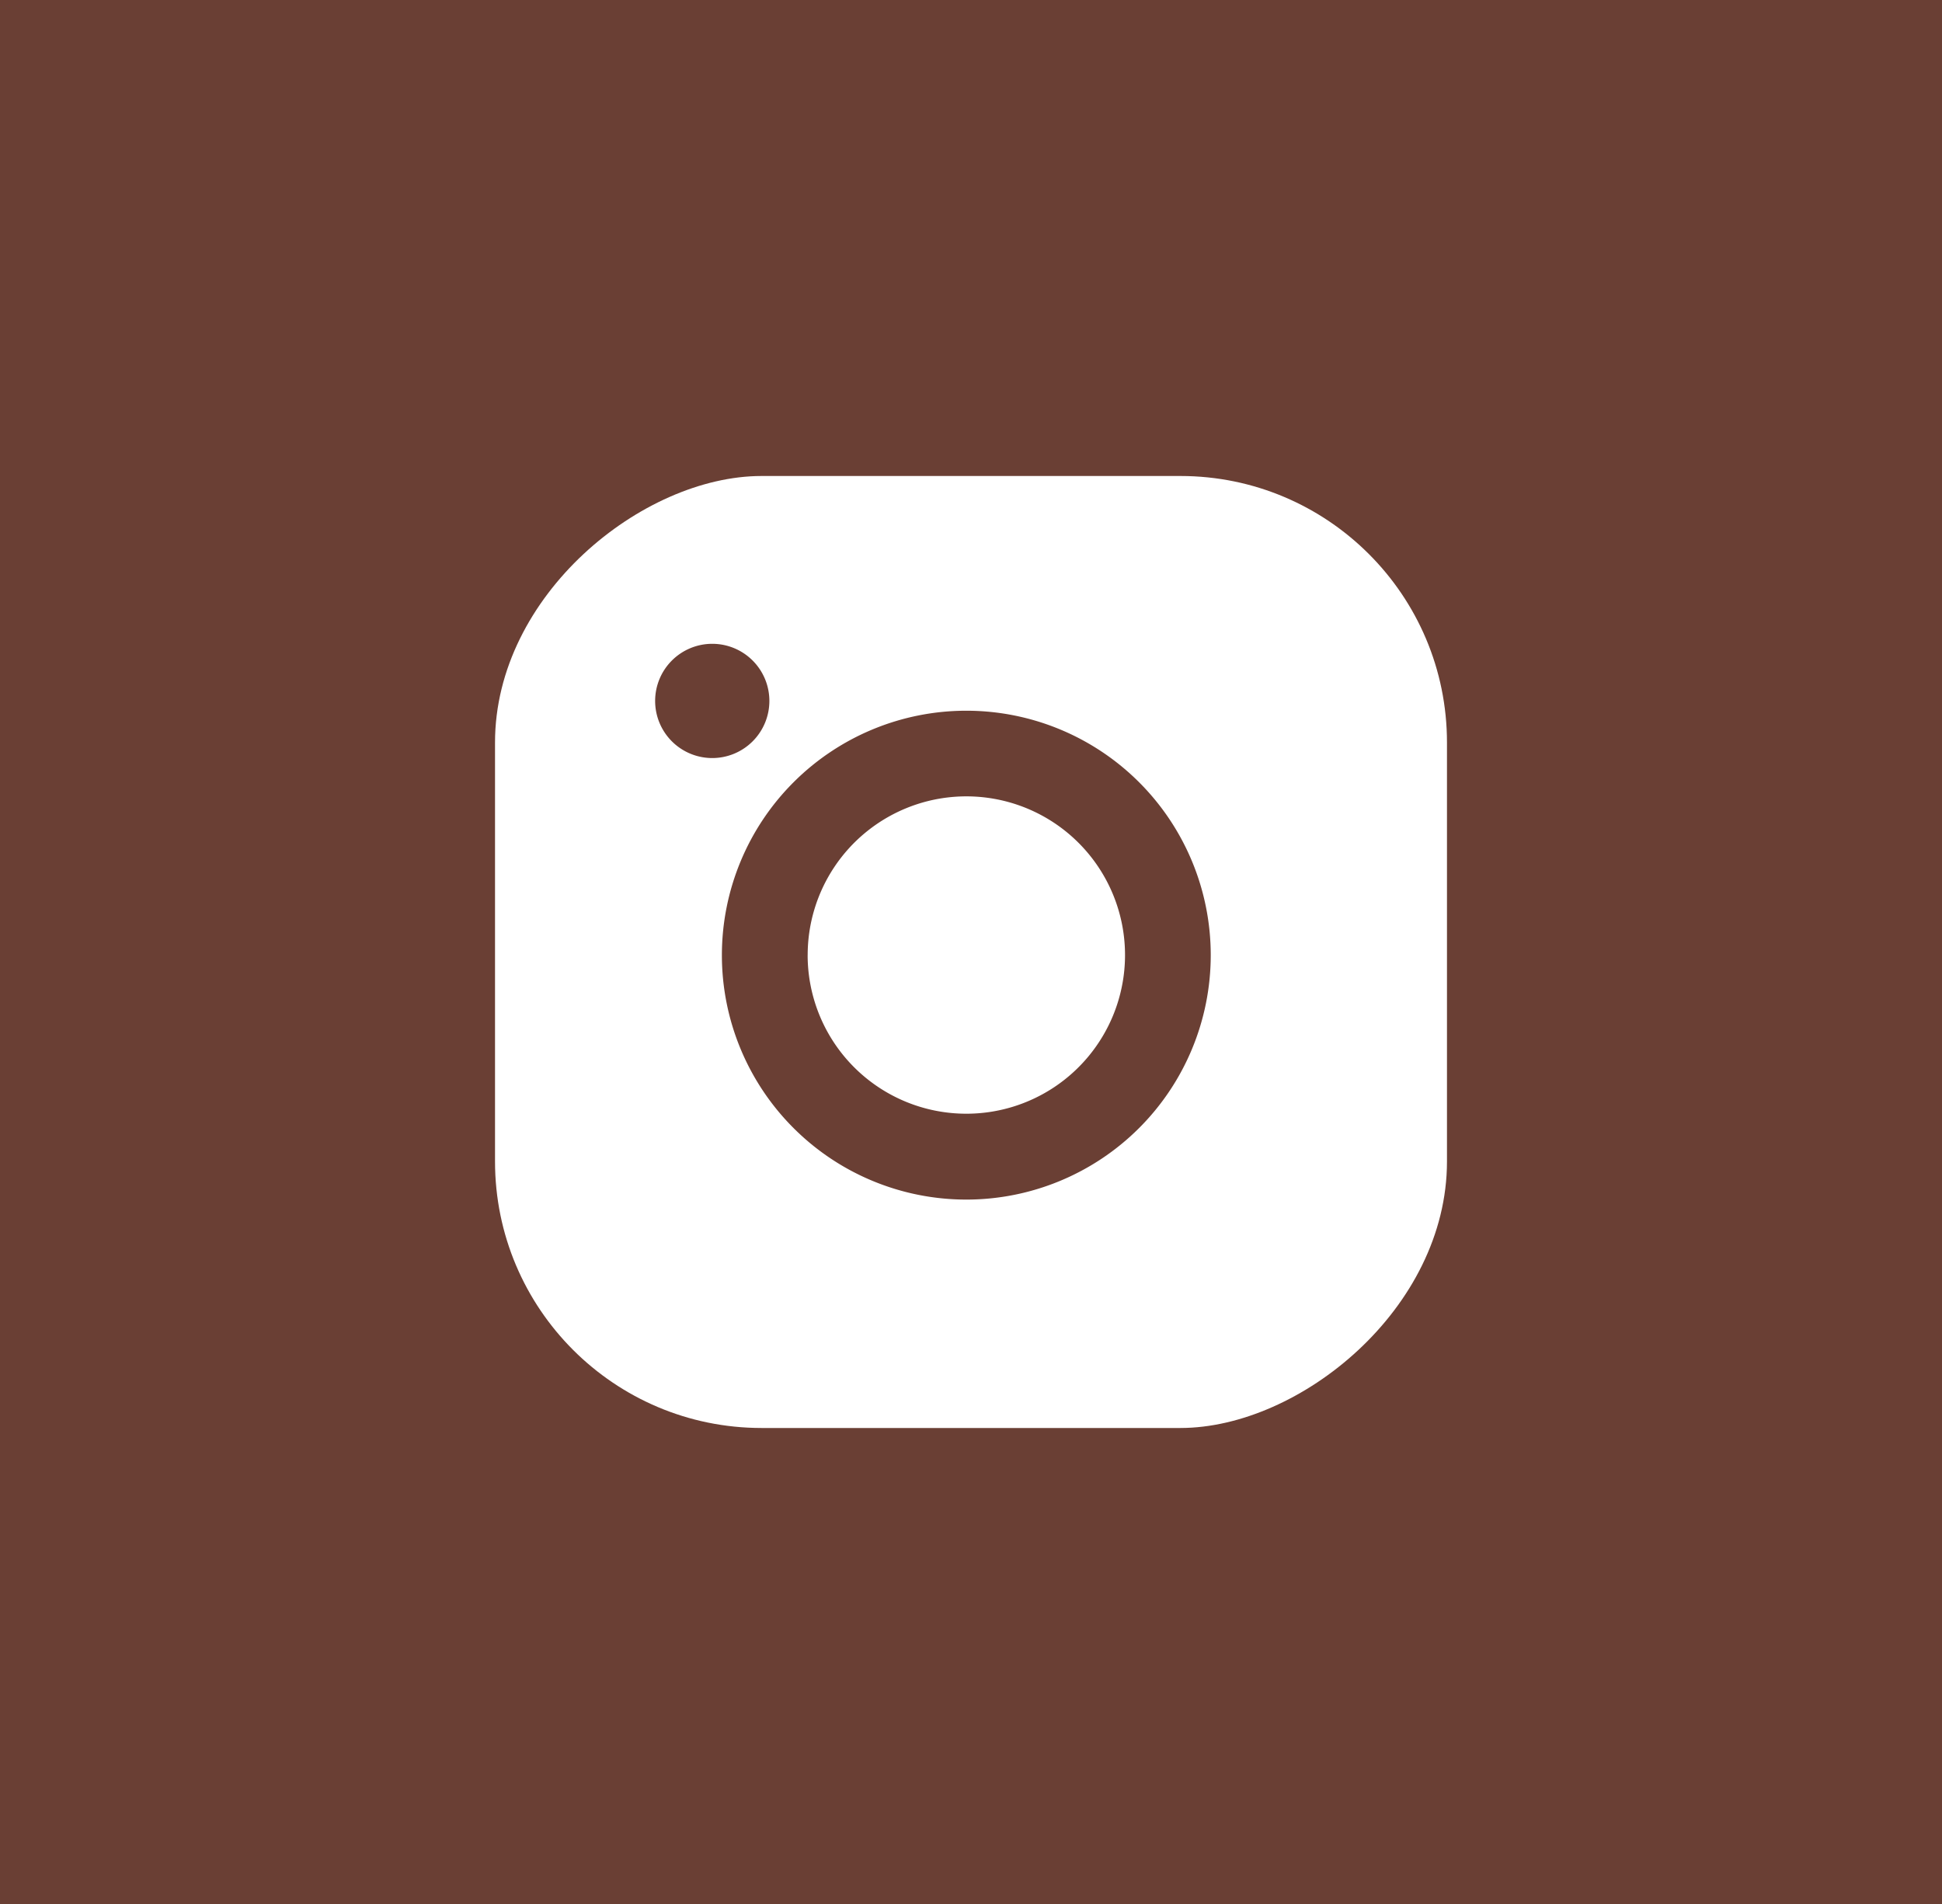
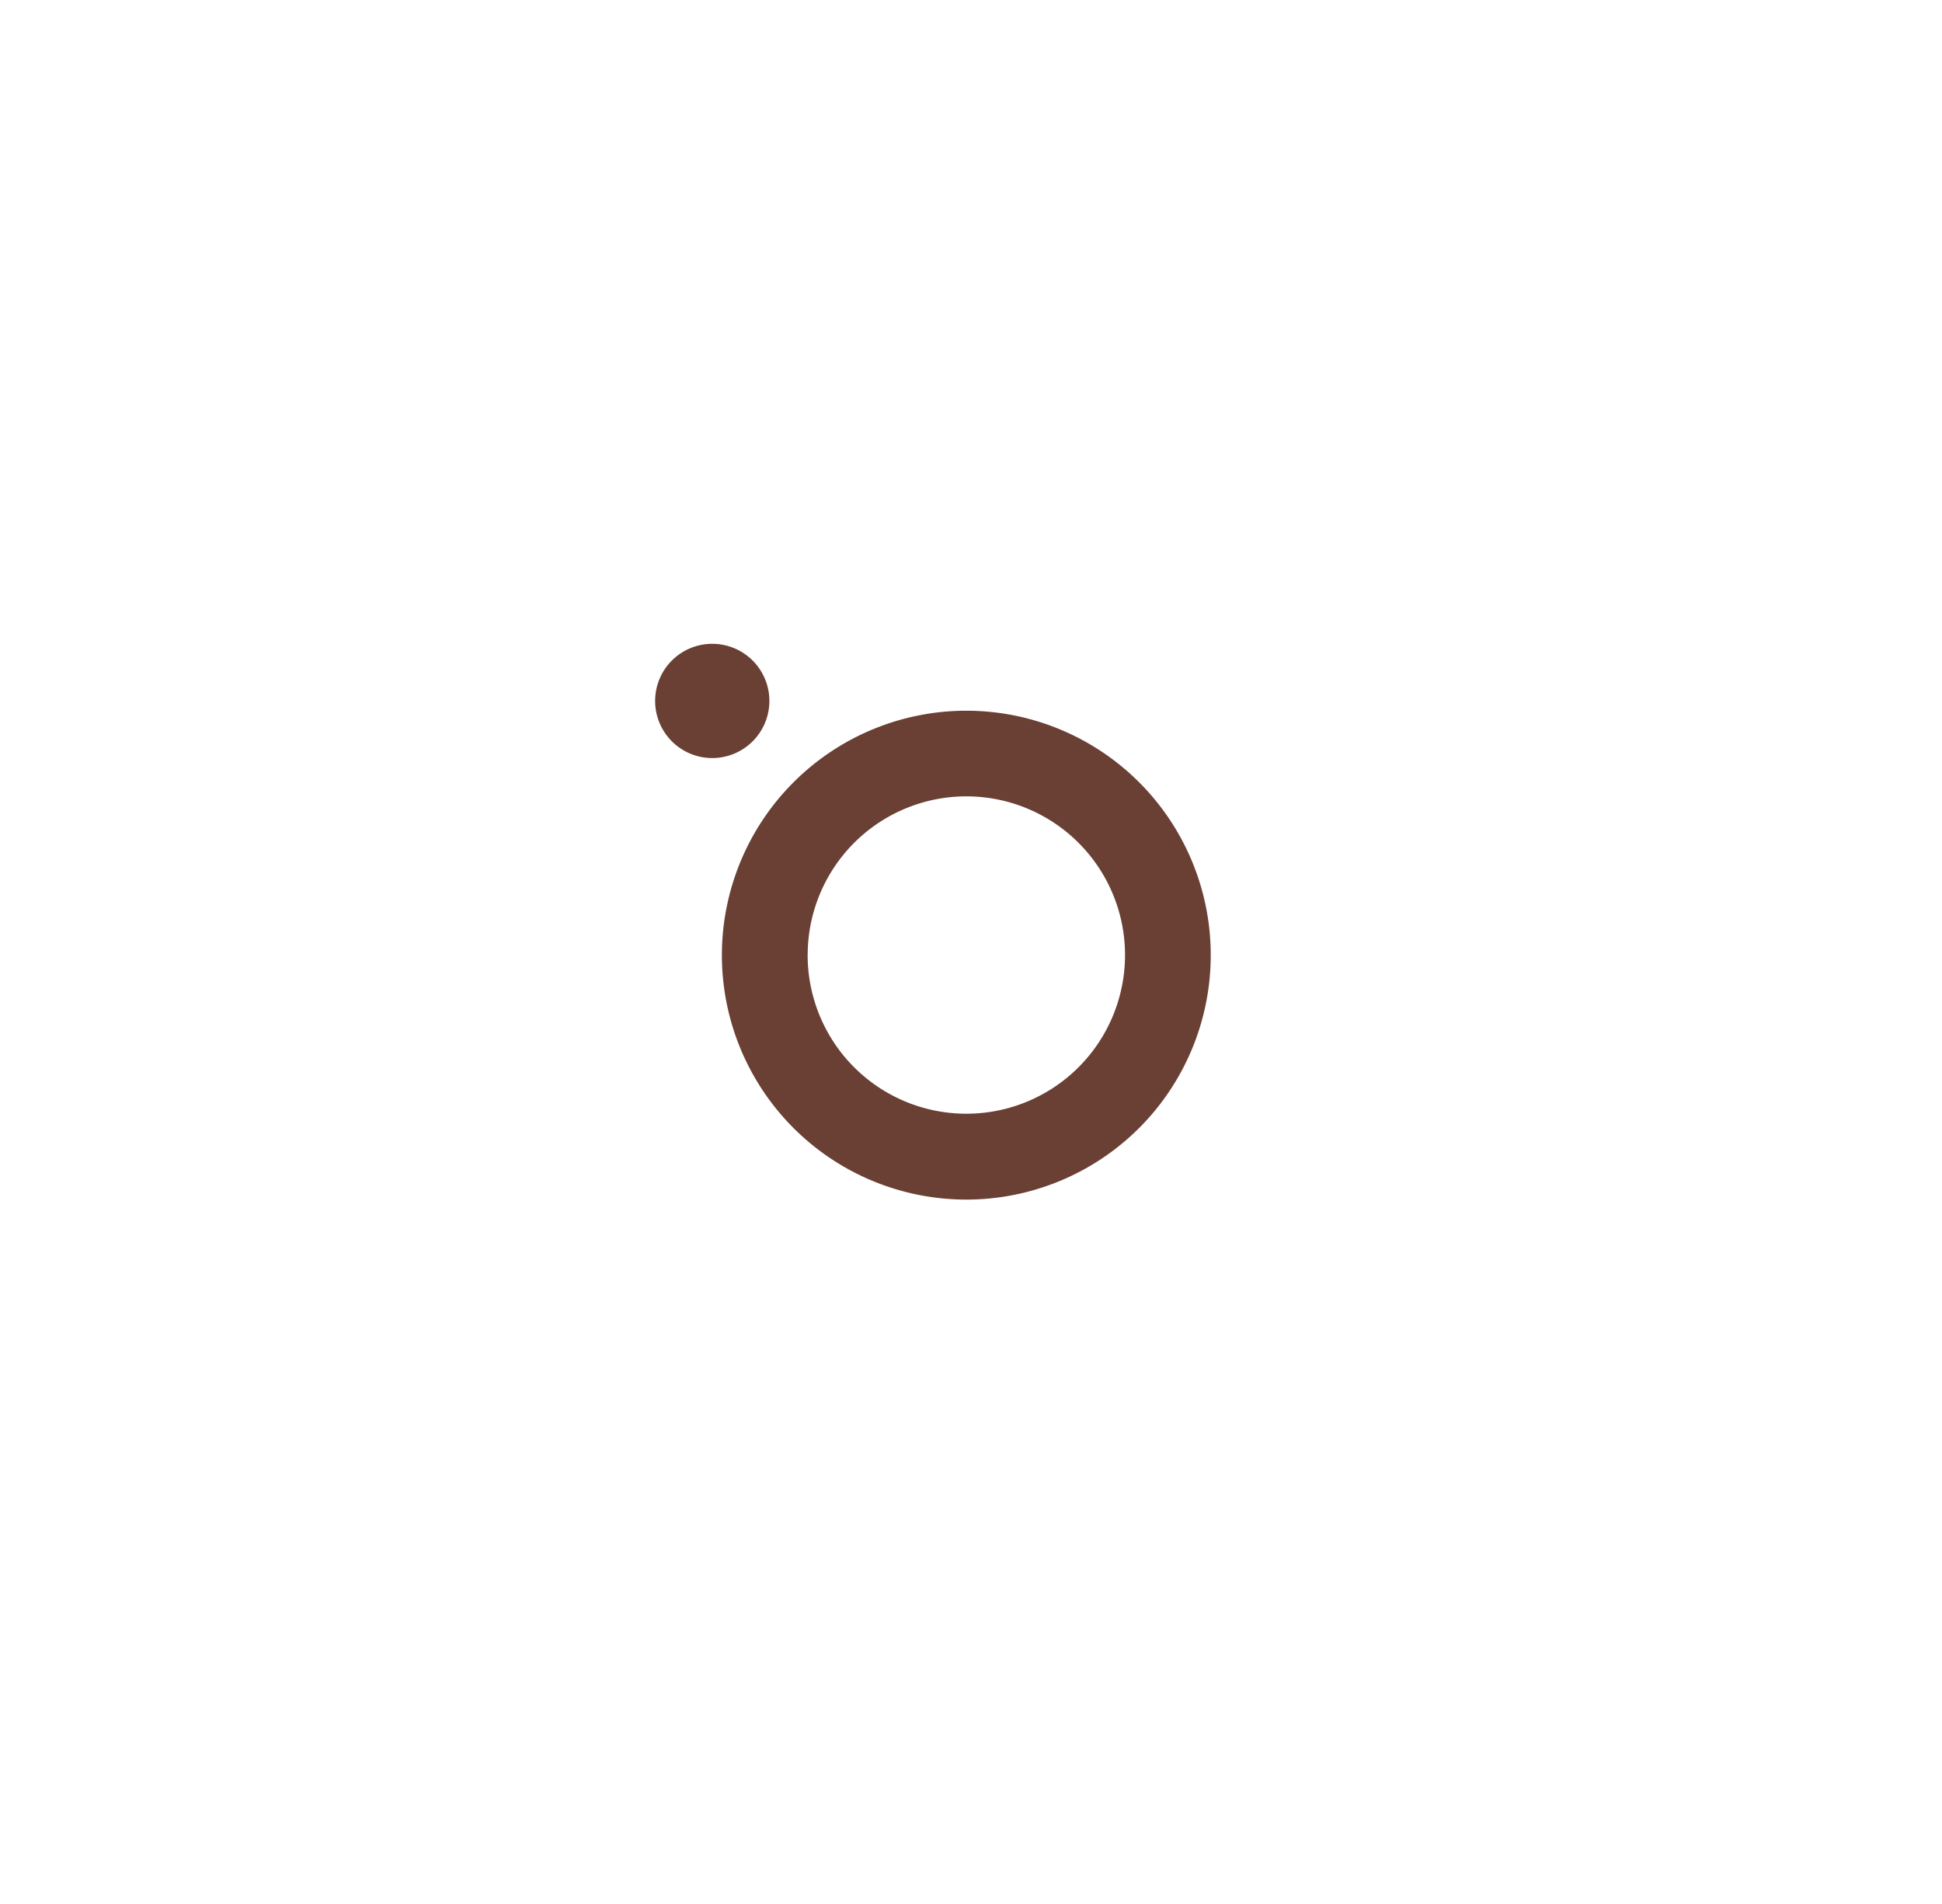
<svg xmlns="http://www.w3.org/2000/svg" id="Component_9_24" data-name="Component 9 – 24" width="51" height="50" viewBox="0 0 51 50">
  <g id="Group_100" data-name="Group 100">
-     <rect id="Rectangle_344" data-name="Rectangle 344" width="51" height="50" fill="#6a3f34" />
-   </g>
+     </g>
  <g id="Group_81" data-name="Group 81" transform="translate(-1027 691.5) rotate(-90)">
    <rect id="Rectangle_342" data-name="Rectangle 342" width="25" height="25" rx="7" transform="translate(654 1040)" fill="#fff" />
    <path id="Path_260" data-name="Path 260" d="M37.176,22.329a1.5,1.5,0,1,0,1.5,1.5,1.5,1.5,0,0,0-1.5-1.5ZM30.5,24.082a6.419,6.419,0,1,0,6.419,6.42,6.42,6.42,0,0,0-6.419-6.42Zm0,2.253A4.167,4.167,0,1,1,26.336,30.5,4.167,4.167,0,0,1,30.5,26.334Z" transform="translate(635.917 1021.876)" fill="#6a3f34" />
  </g>
</svg>